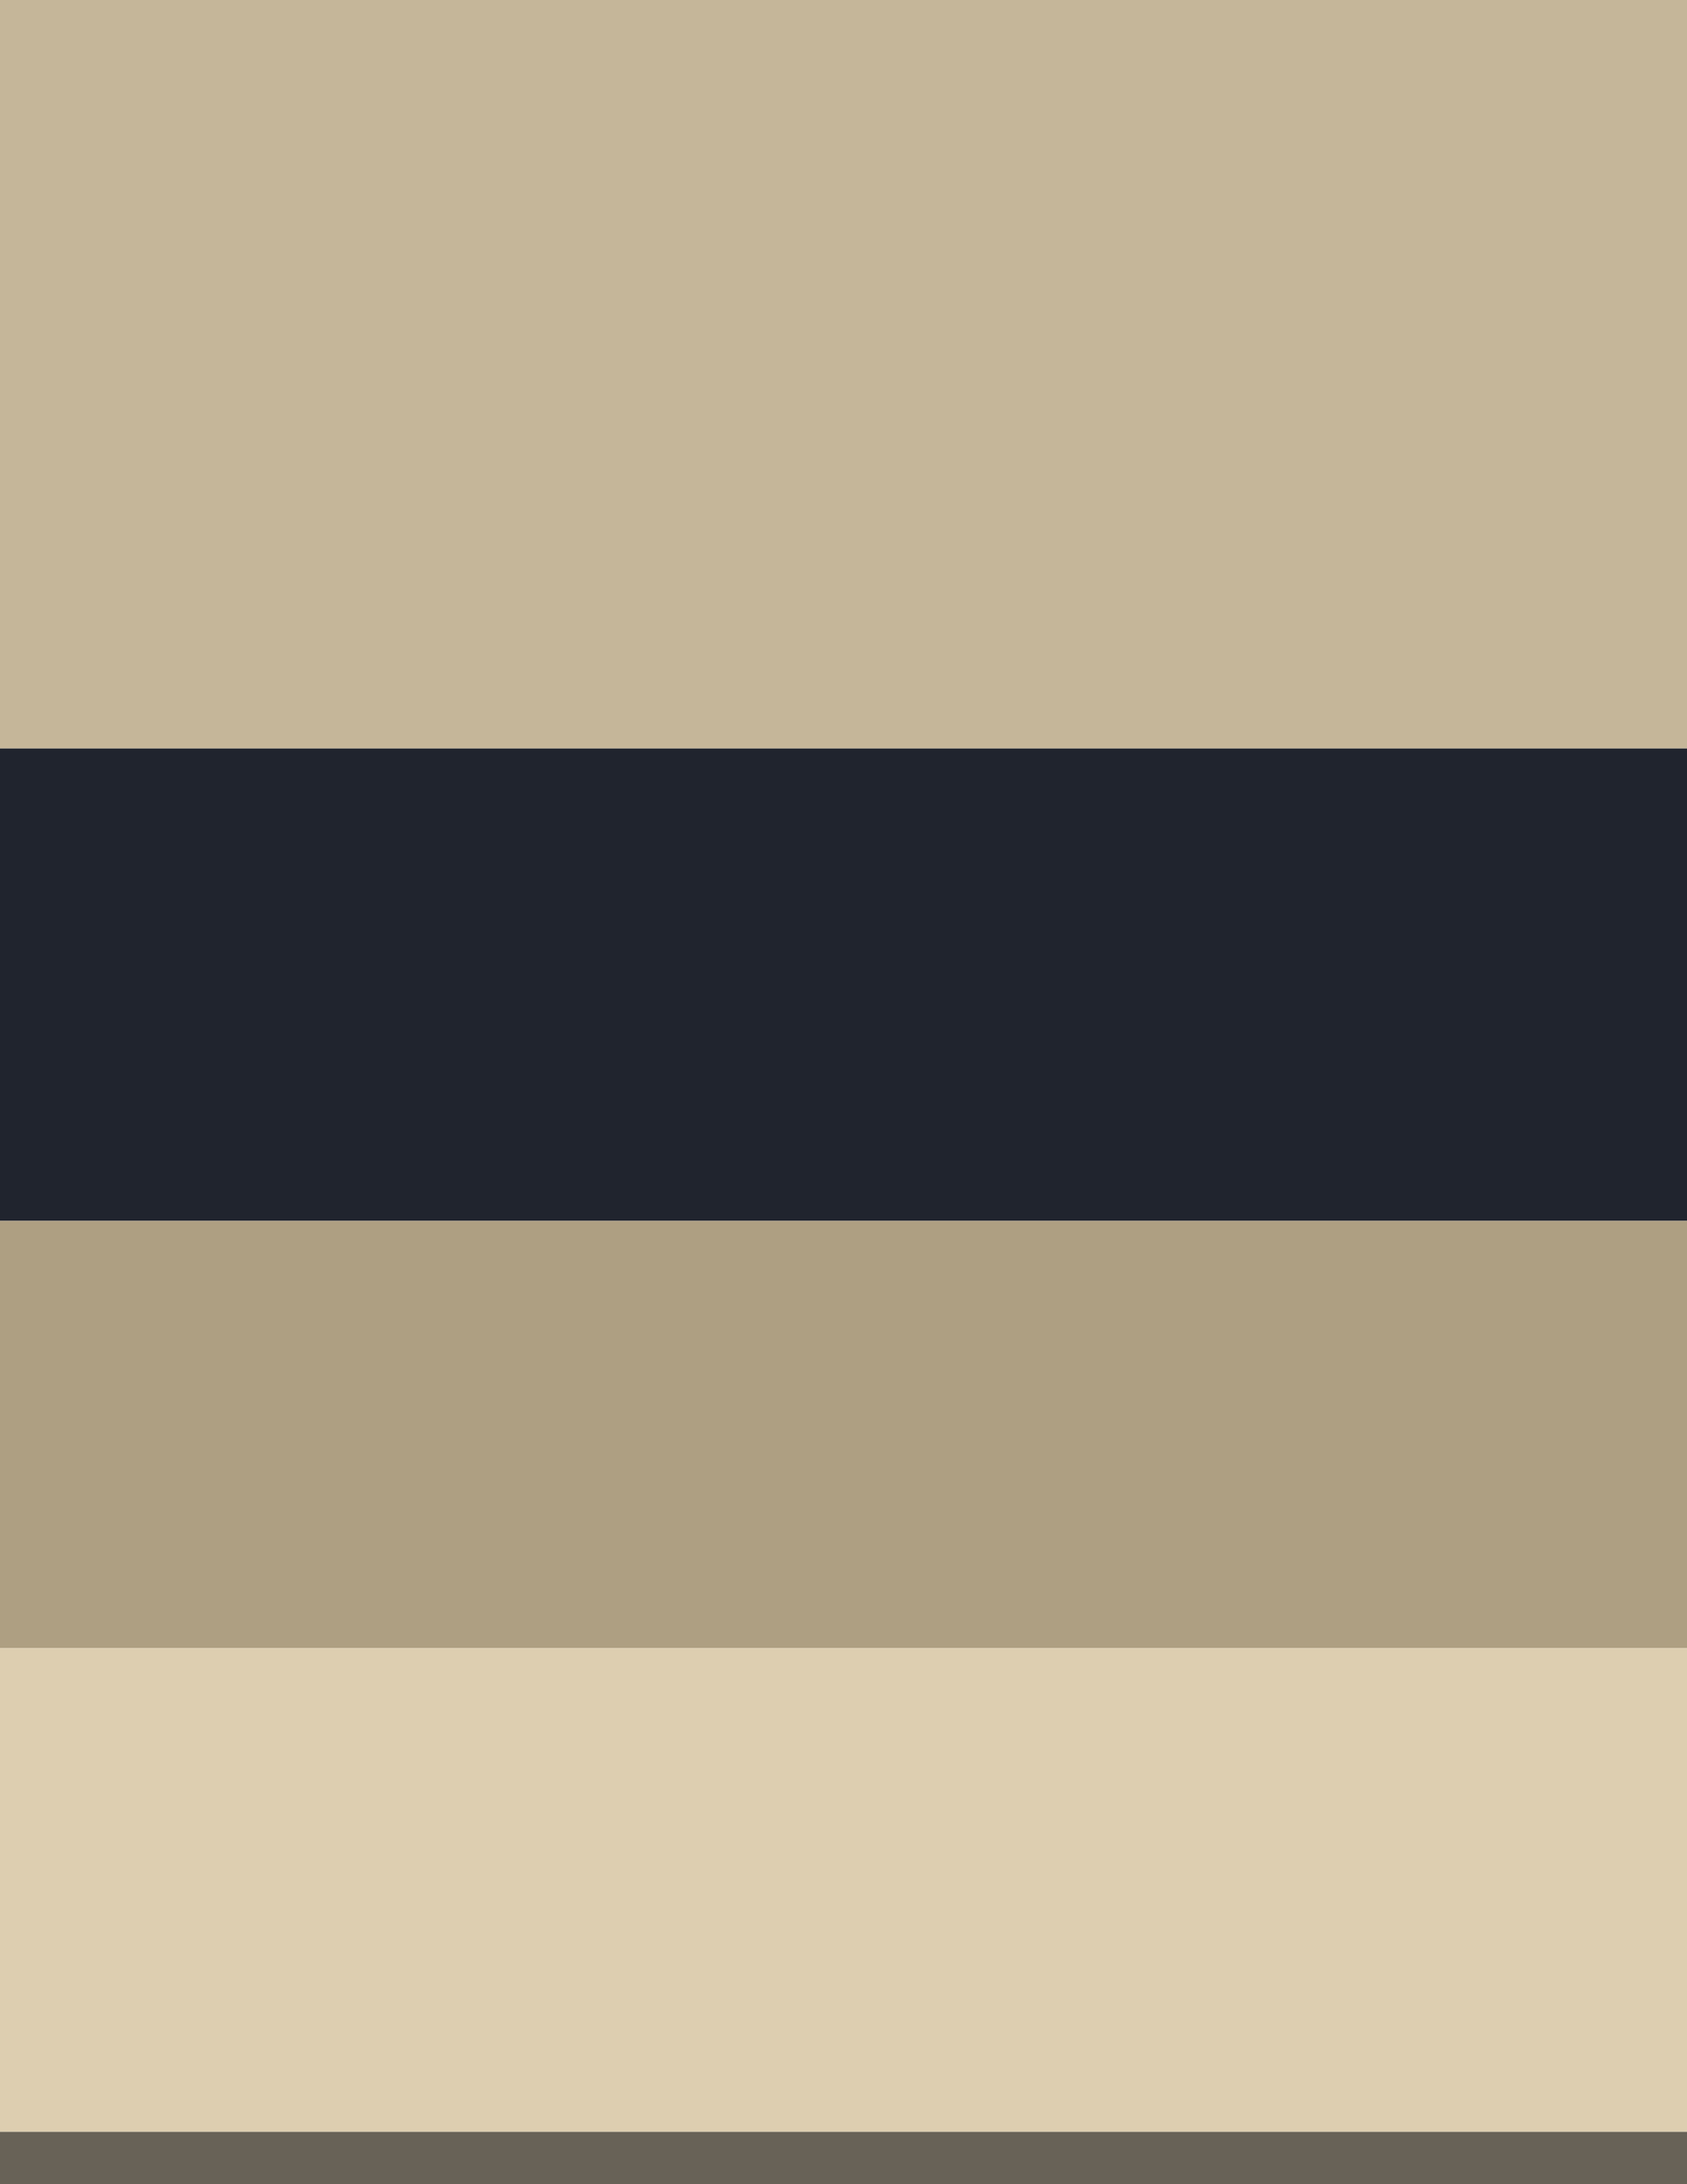
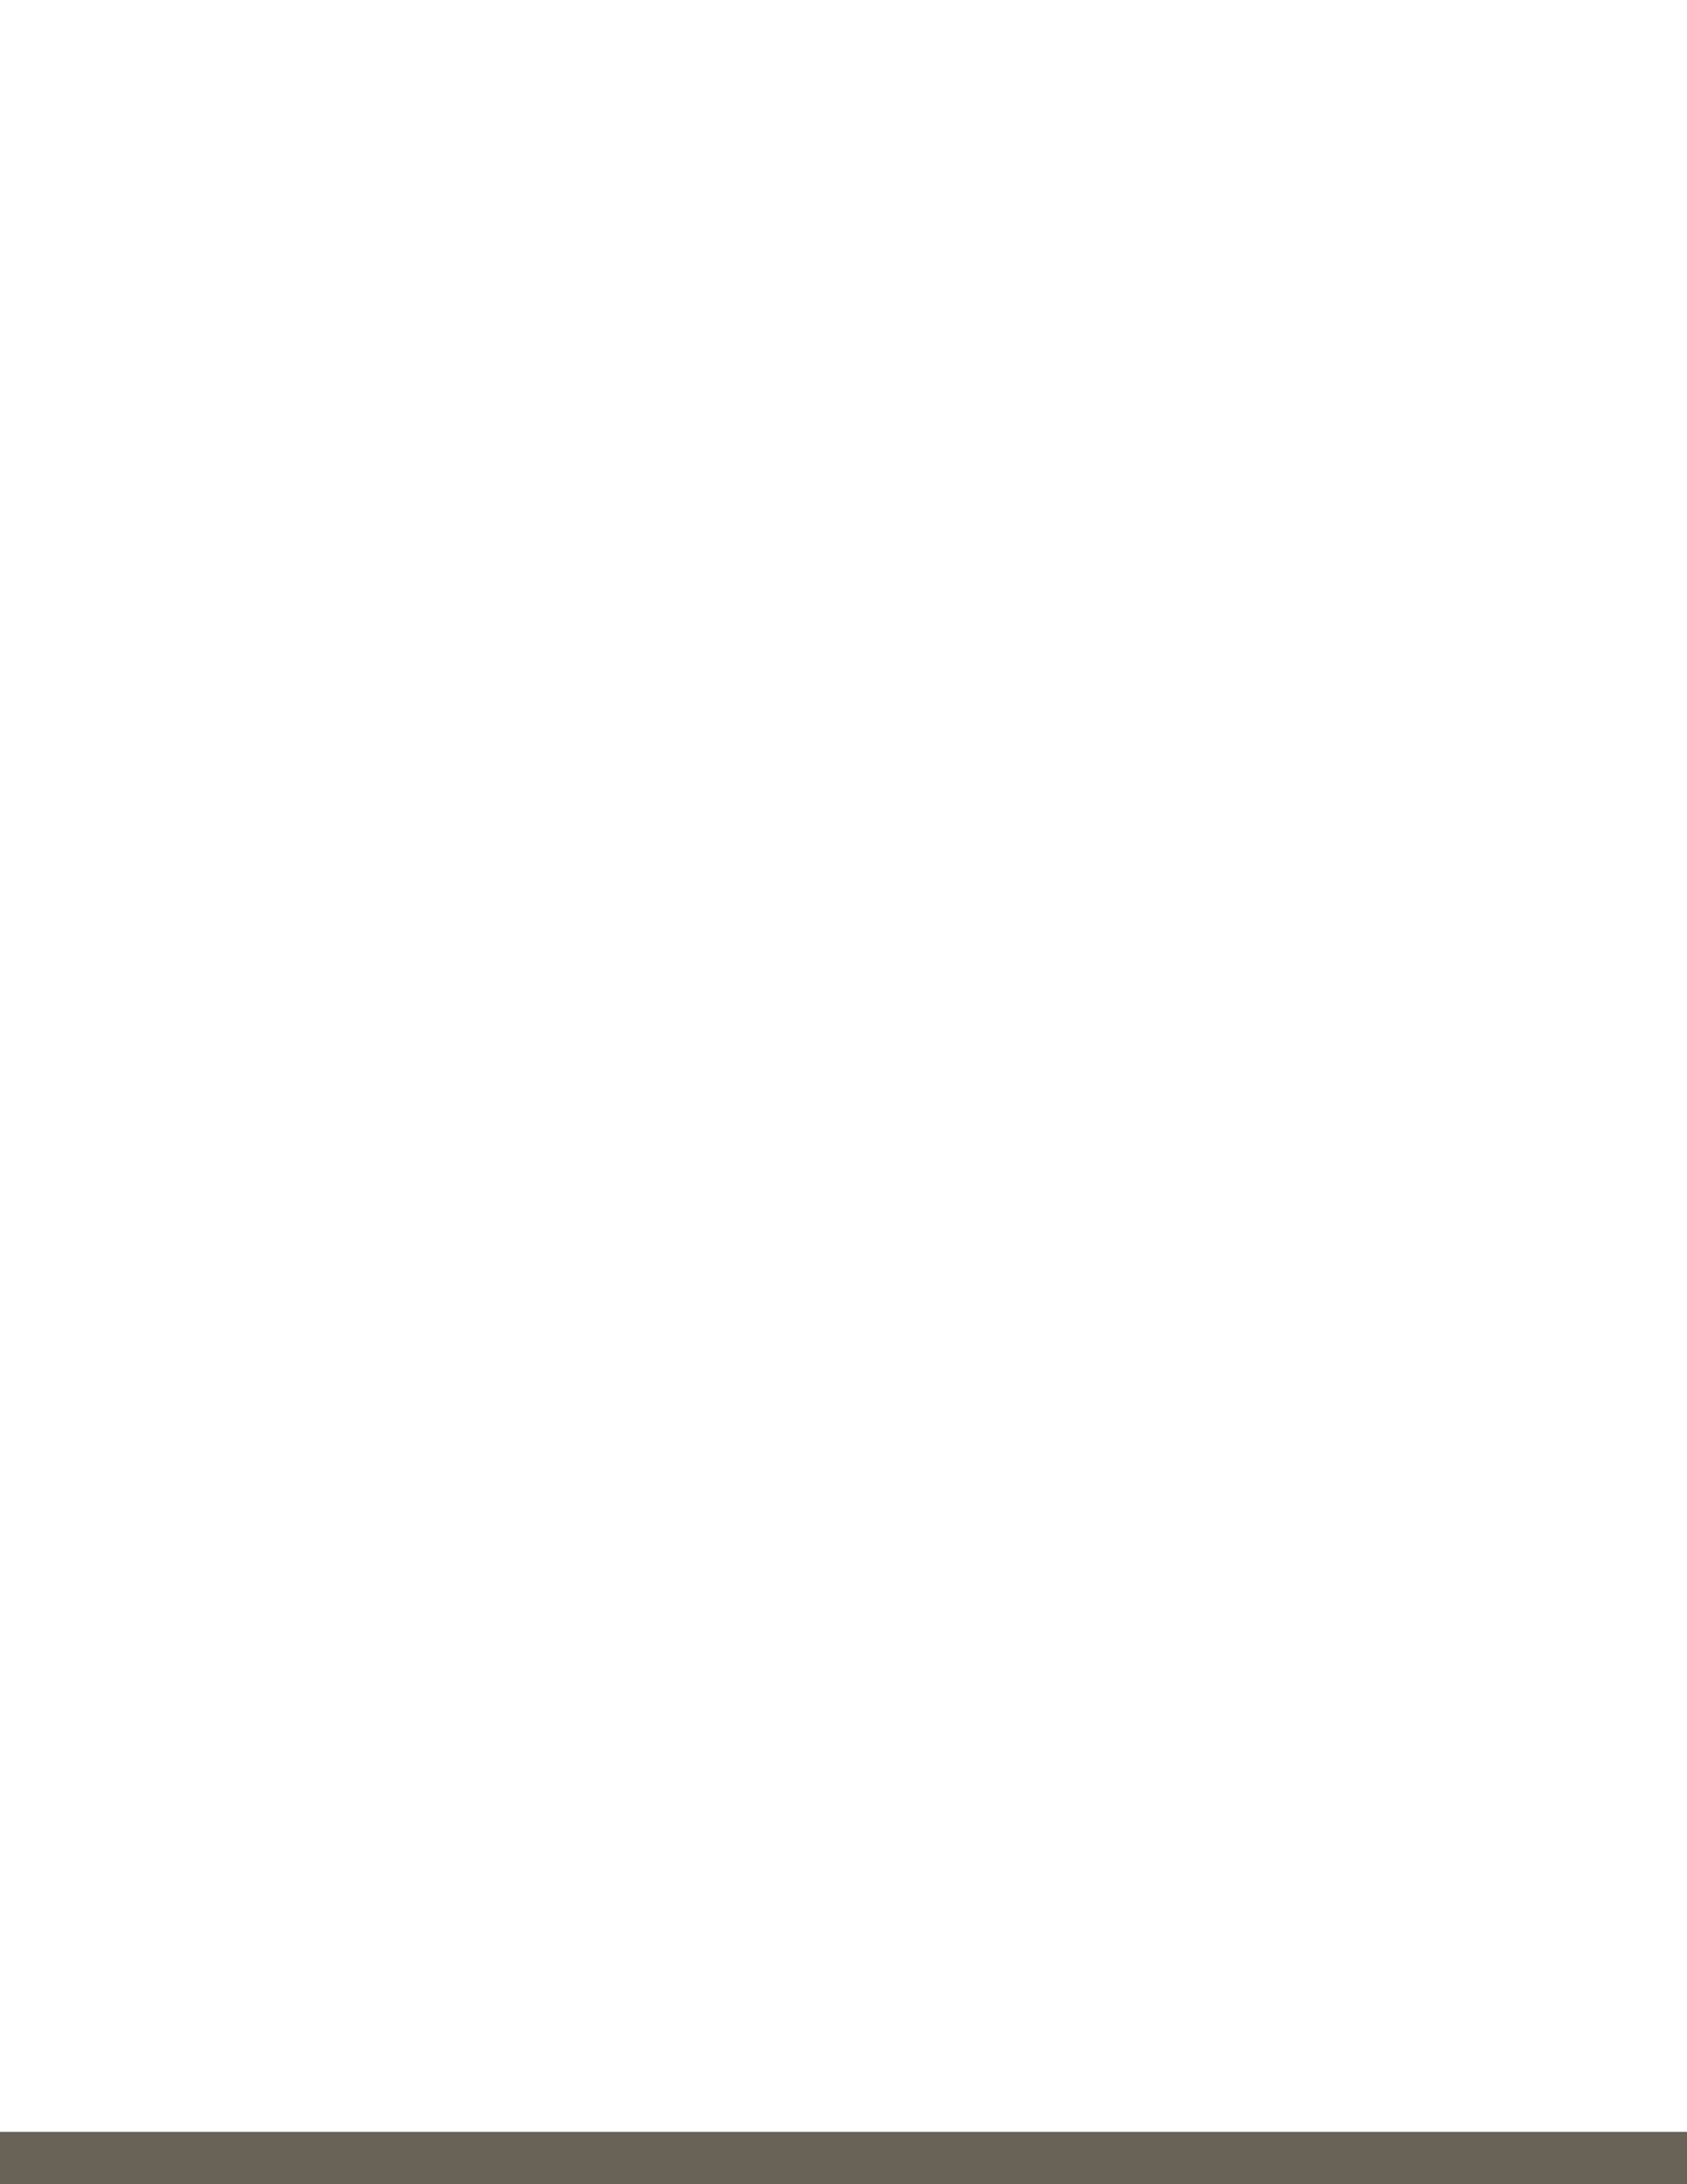
<svg xmlns="http://www.w3.org/2000/svg" height="110" viewBox="0 0 85 110" width="85">
-   <path d="m0 0h85v37.696h-85z" fill="#c5b699" />
-   <path d="m0 37.696h85v23.79h-85z" fill="#20242e" />
-   <path d="m0 61.486h85v21.515h-85z" fill="#ae9f82" />
-   <path d="m0 83.001h85v24.362h-85z" fill="#ddceb0" />
  <path d="m0 107.363h85v2.637h-85z" fill="#686257" />
</svg>